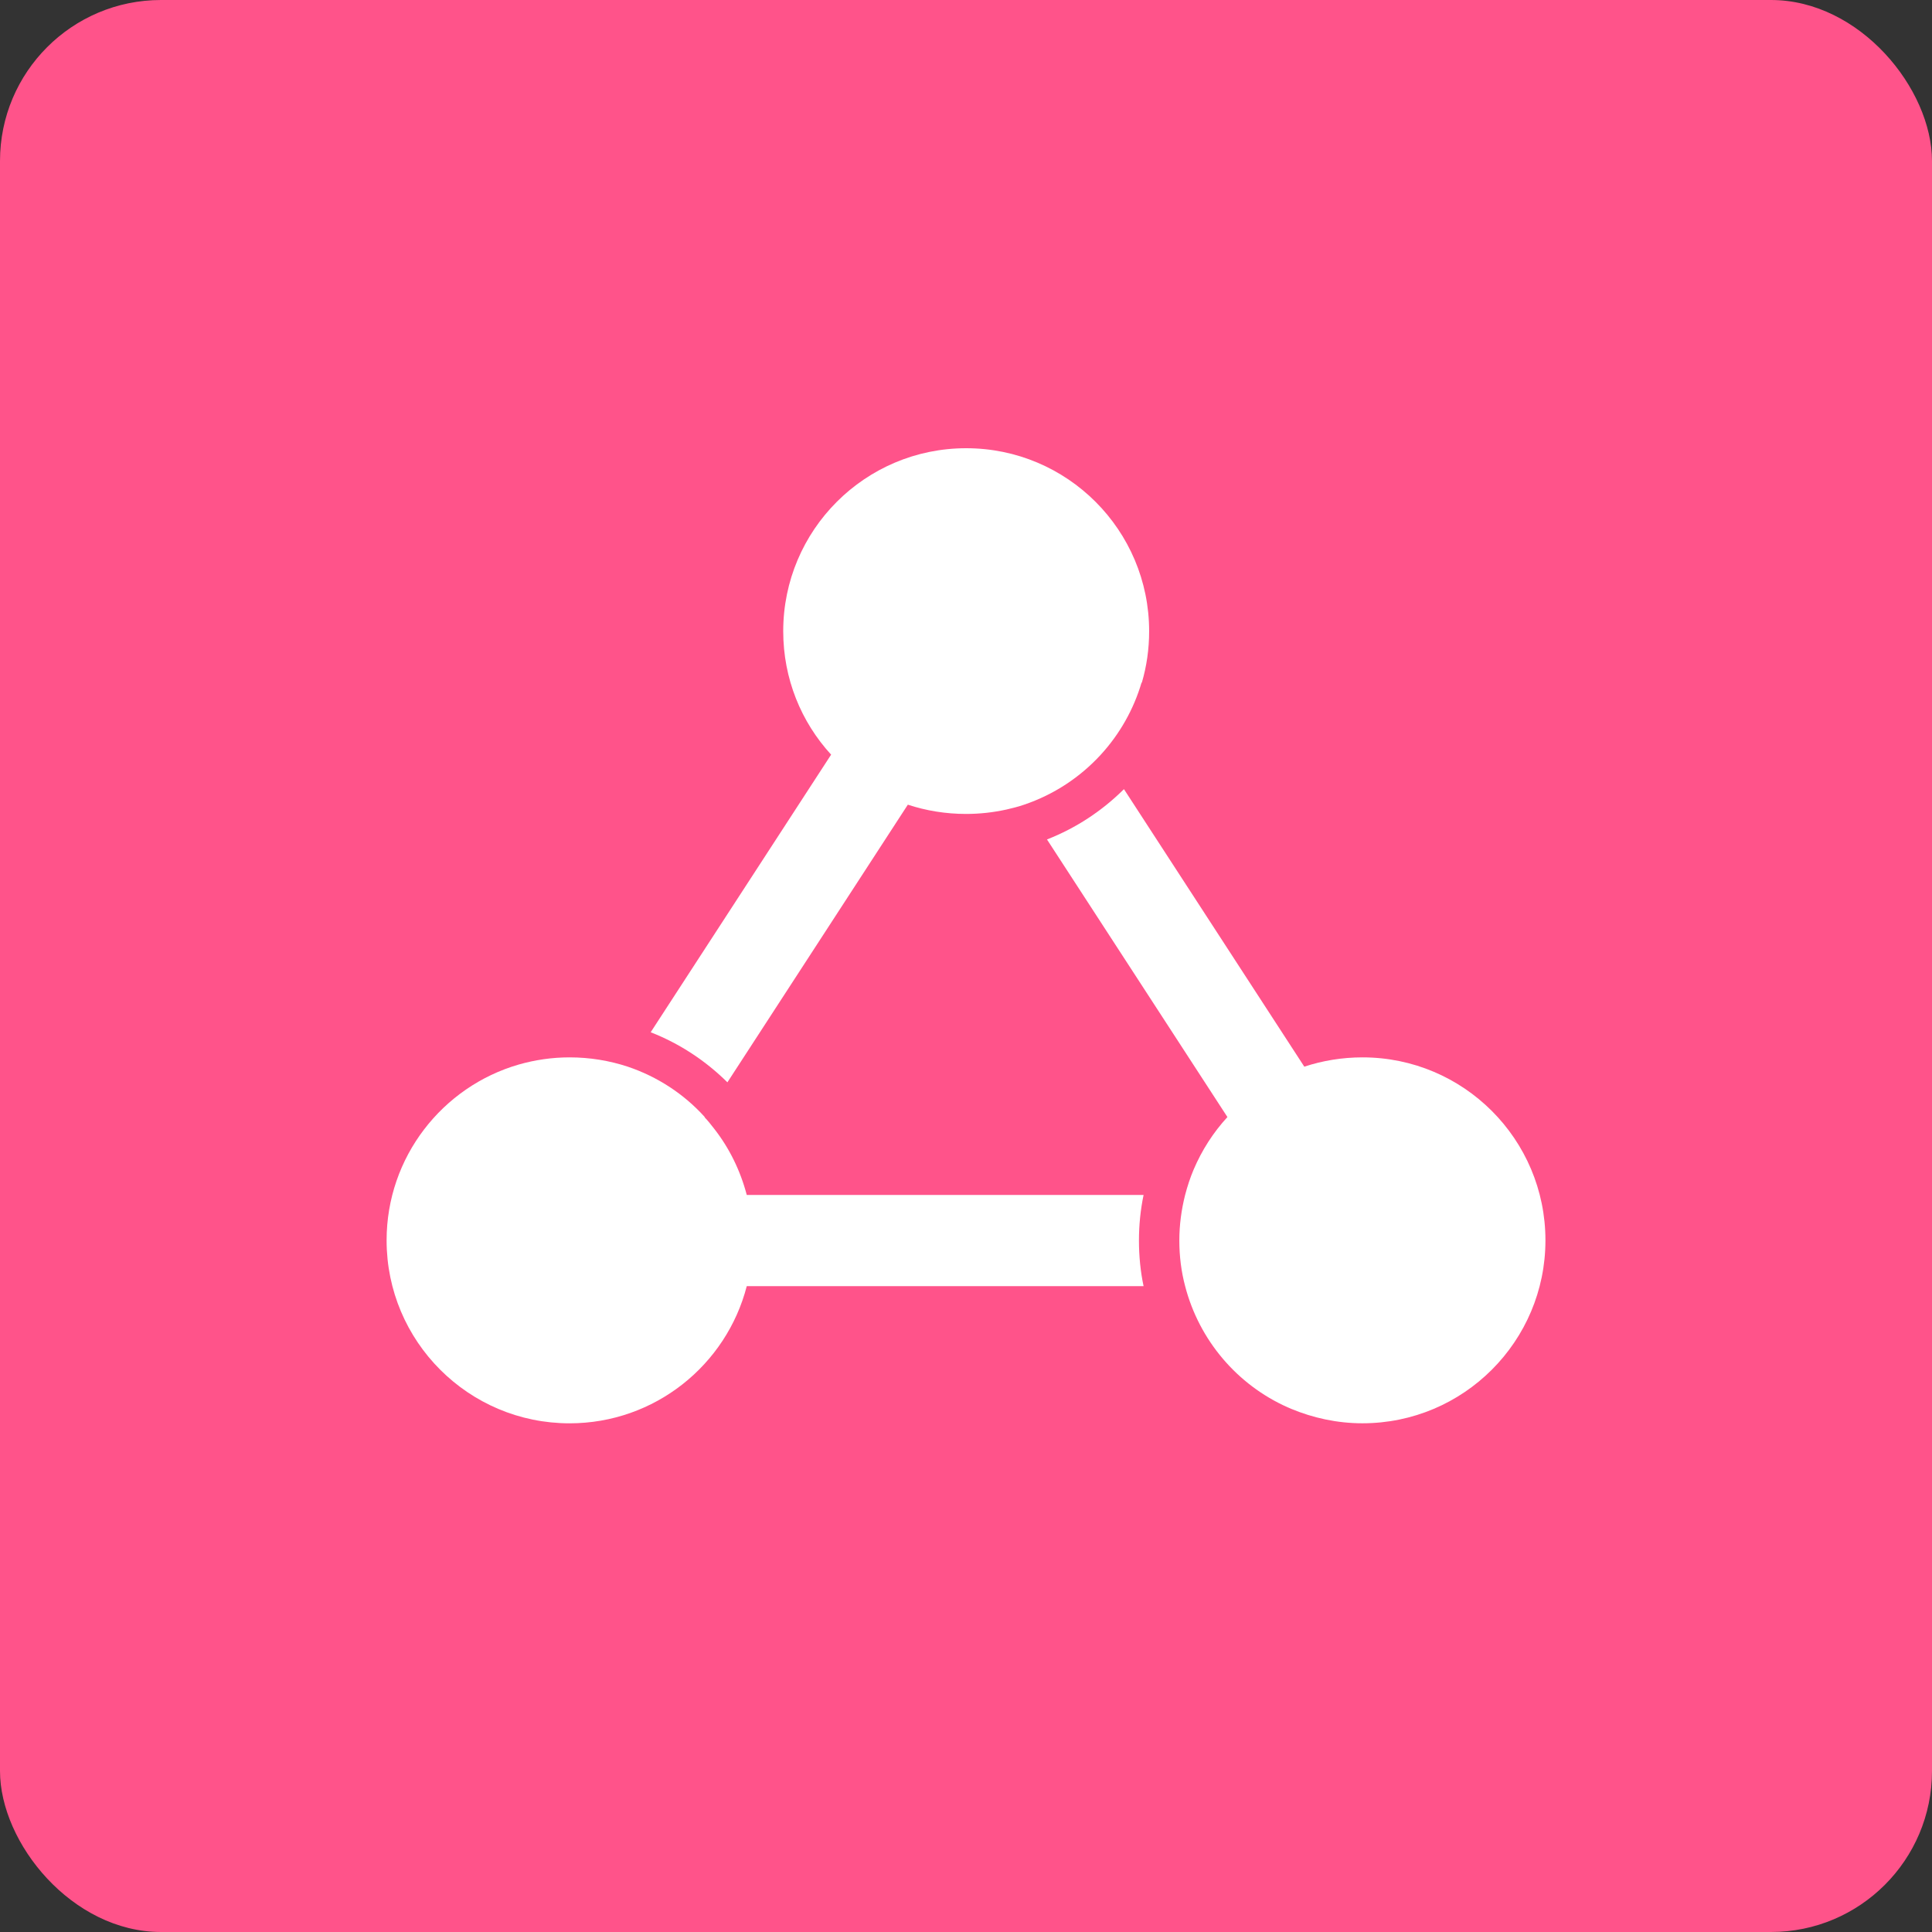
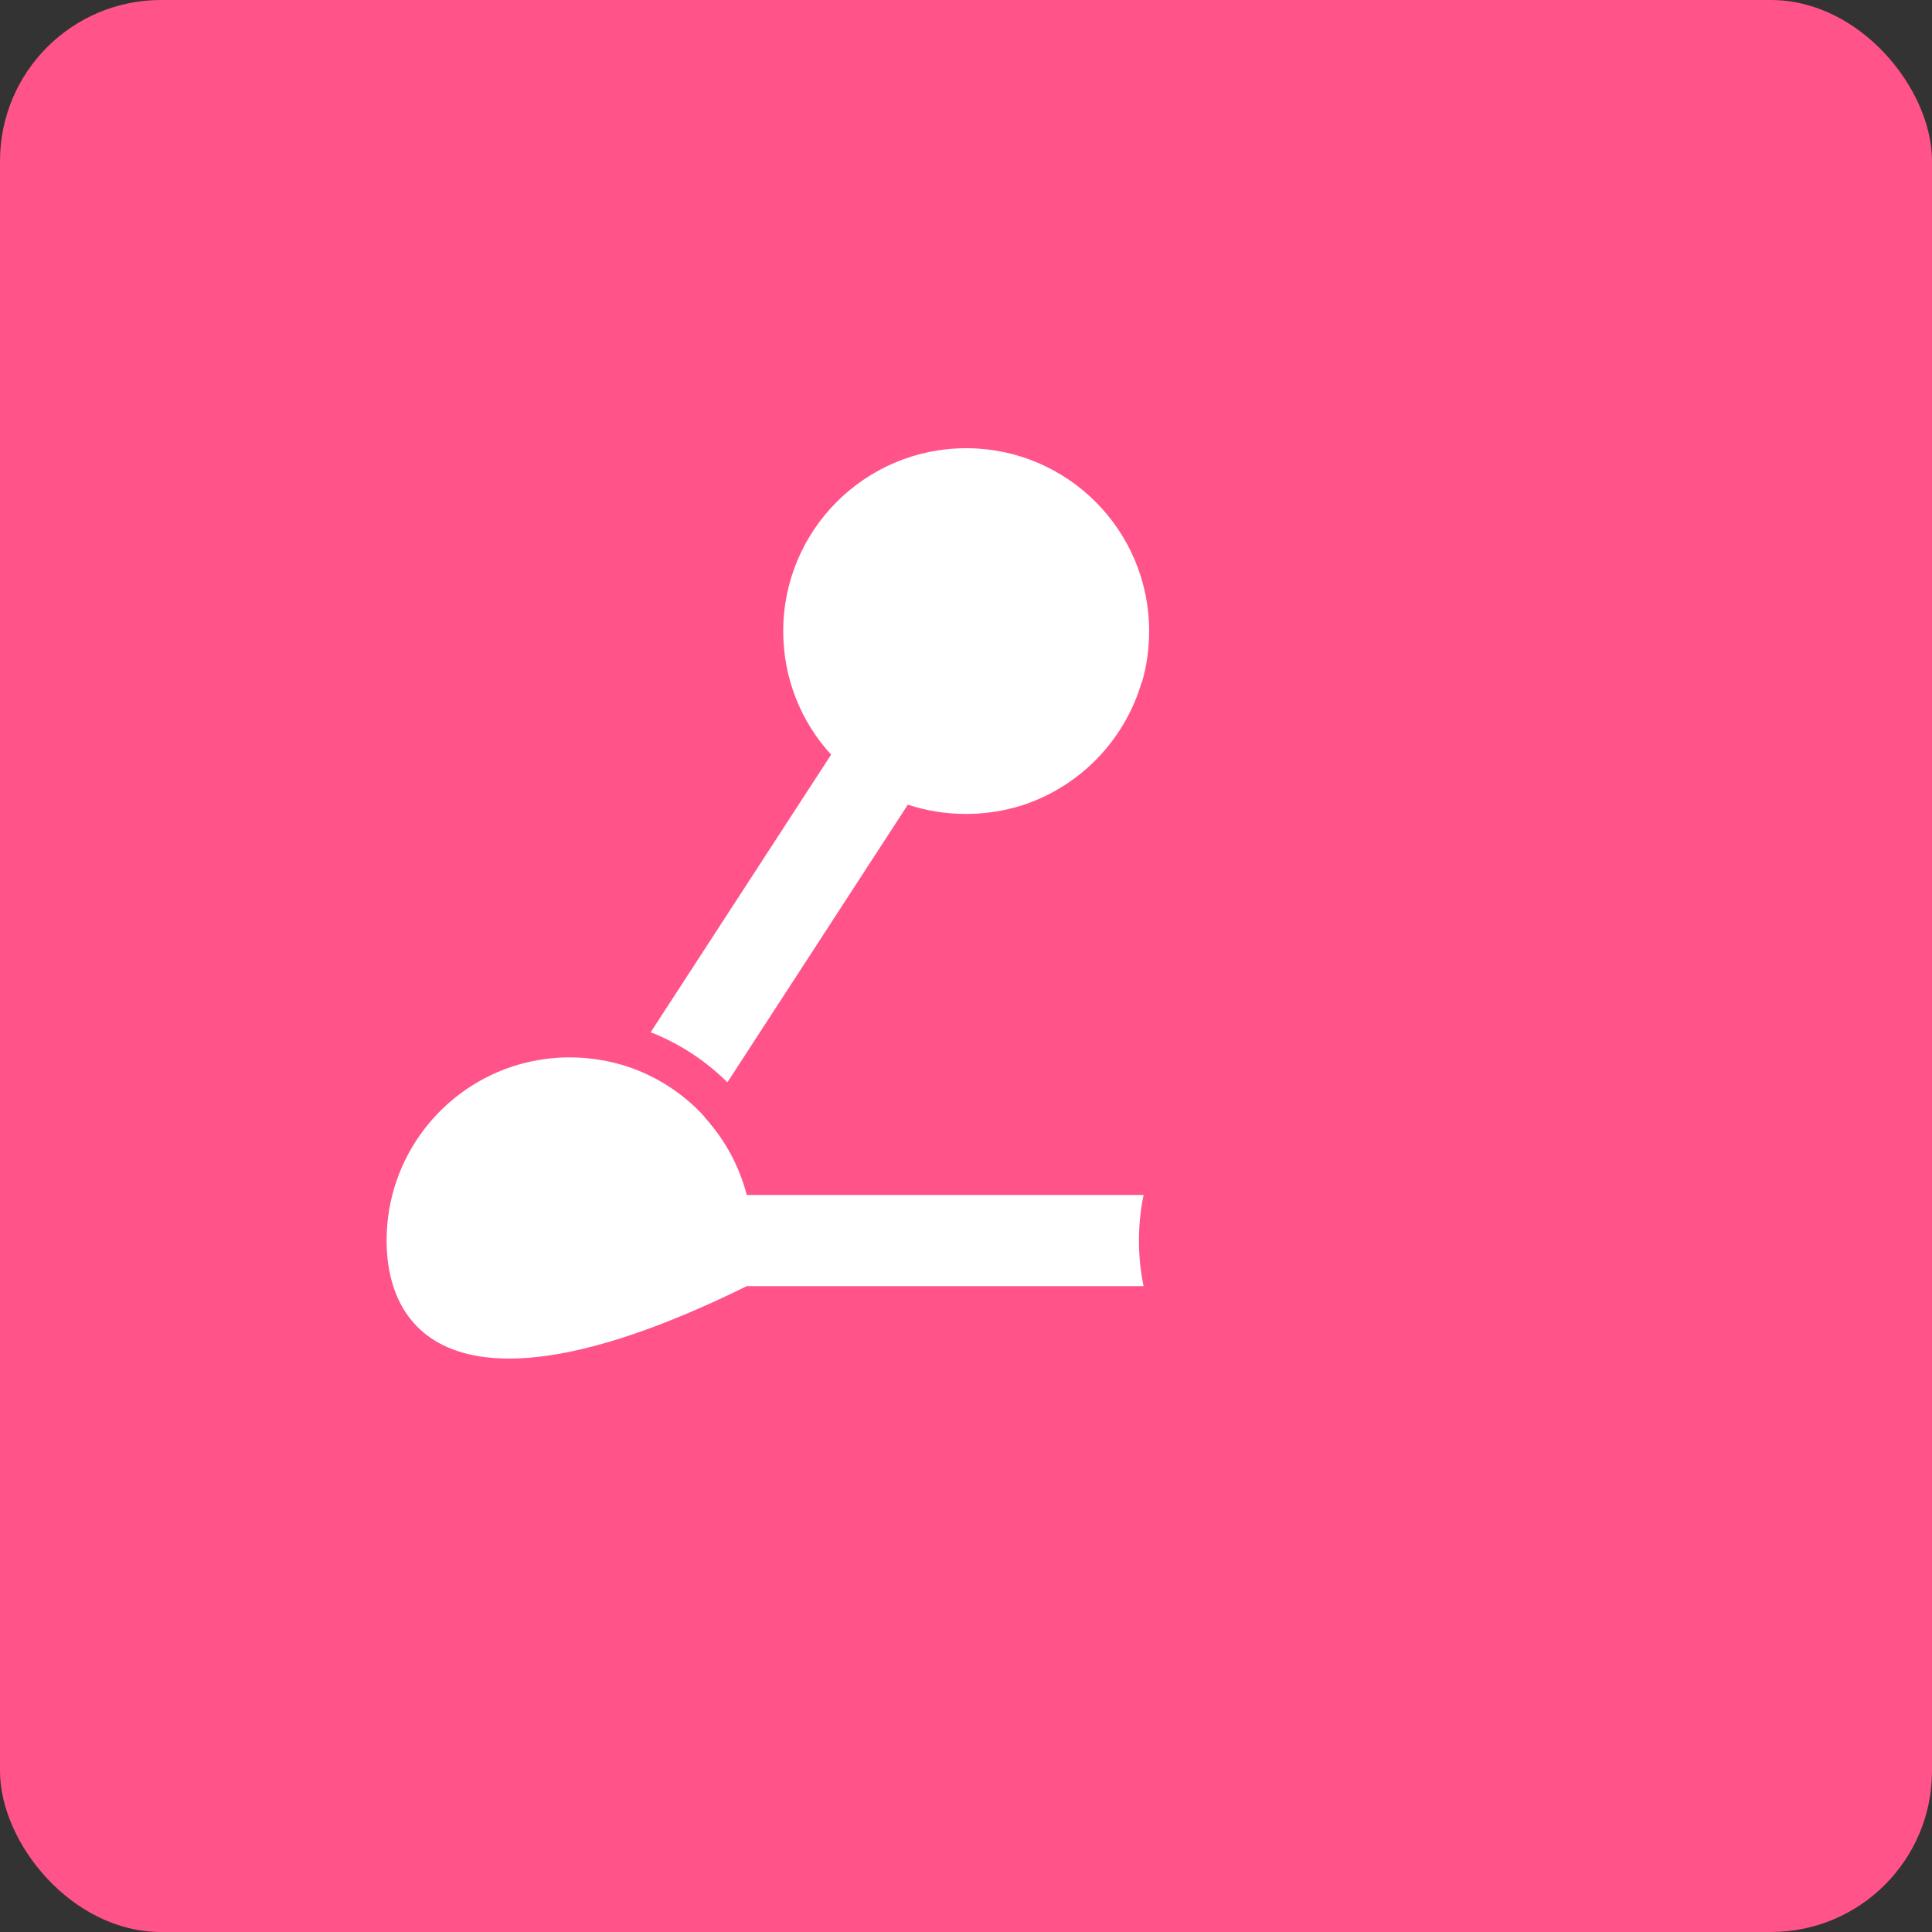
<svg xmlns="http://www.w3.org/2000/svg" width="48" height="48" viewBox="0 0 48 48" fill="none">
  <rect x="0" y="0" width="48" height="48" fill="#333333" stroke="none" />
  <rect width="48" height="48" rx="4" fill="#FF538A" />
  <path d="M28.363 16.954C28.166 17.626 27.816 18.24 27.35 18.749C26.836 19.31 26.184 19.742 25.444 19.992C25.305 20.04 25.156 20.078 25.008 20.112C24.681 20.184 24.345 20.222 24 20.222C23.496 20.222 23.006 20.141 22.555 19.992L18.072 26.89C17.534 26.357 16.891 25.93 16.166 25.646L20.649 18.749C19.905 17.938 19.459 16.862 19.459 15.682C19.459 13.171 21.494 11.136 24.004 11.136C26.515 11.136 28.55 13.171 28.55 15.682C28.55 16.128 28.488 16.555 28.368 16.963H28.363V16.954Z" fill="white" />
-   <path d="M27.917 19.613C27.38 20.145 26.736 20.573 26.012 20.856L30.495 27.753C30.145 28.133 29.861 28.574 29.655 29.059C29.569 29.261 29.501 29.472 29.444 29.688C29.352 30.053 29.3 30.432 29.3 30.821C29.3 31.209 29.348 31.593 29.444 31.953C29.794 33.302 30.74 34.406 31.988 34.963C32.017 34.977 32.045 34.987 32.079 35.002C32.621 35.227 33.217 35.361 33.85 35.361C36.361 35.361 38.396 33.326 38.396 30.816C38.396 28.305 36.361 26.27 33.85 26.27C33.346 26.27 32.856 26.352 32.405 26.501L27.922 19.603V19.613H27.917Z" fill="white" />
-   <path d="M17.502 27.754C17.588 27.845 17.665 27.941 17.746 28.046C18.121 28.526 18.394 29.083 18.553 29.688H28.412C28.335 30.058 28.297 30.437 28.297 30.821C28.297 31.205 28.335 31.594 28.412 31.954H18.553C18.049 33.912 16.268 35.362 14.151 35.362C11.641 35.362 9.605 33.326 9.605 30.816C9.605 28.747 10.993 26.995 12.889 26.448C13.292 26.333 13.714 26.27 14.151 26.27C14.655 26.27 15.145 26.352 15.596 26.501C16.335 26.75 16.988 27.178 17.502 27.744L17.511 27.754H17.502Z" fill="white" />
+   <path d="M17.502 27.754C17.588 27.845 17.665 27.941 17.746 28.046C18.121 28.526 18.394 29.083 18.553 29.688H28.412C28.335 30.058 28.297 30.437 28.297 30.821C28.297 31.205 28.335 31.594 28.412 31.954H18.553C11.641 35.362 9.605 33.326 9.605 30.816C9.605 28.747 10.993 26.995 12.889 26.448C13.292 26.333 13.714 26.27 14.151 26.27C14.655 26.27 15.145 26.352 15.596 26.501C16.335 26.75 16.988 27.178 17.502 27.744L17.511 27.754H17.502Z" fill="white" />
</svg>